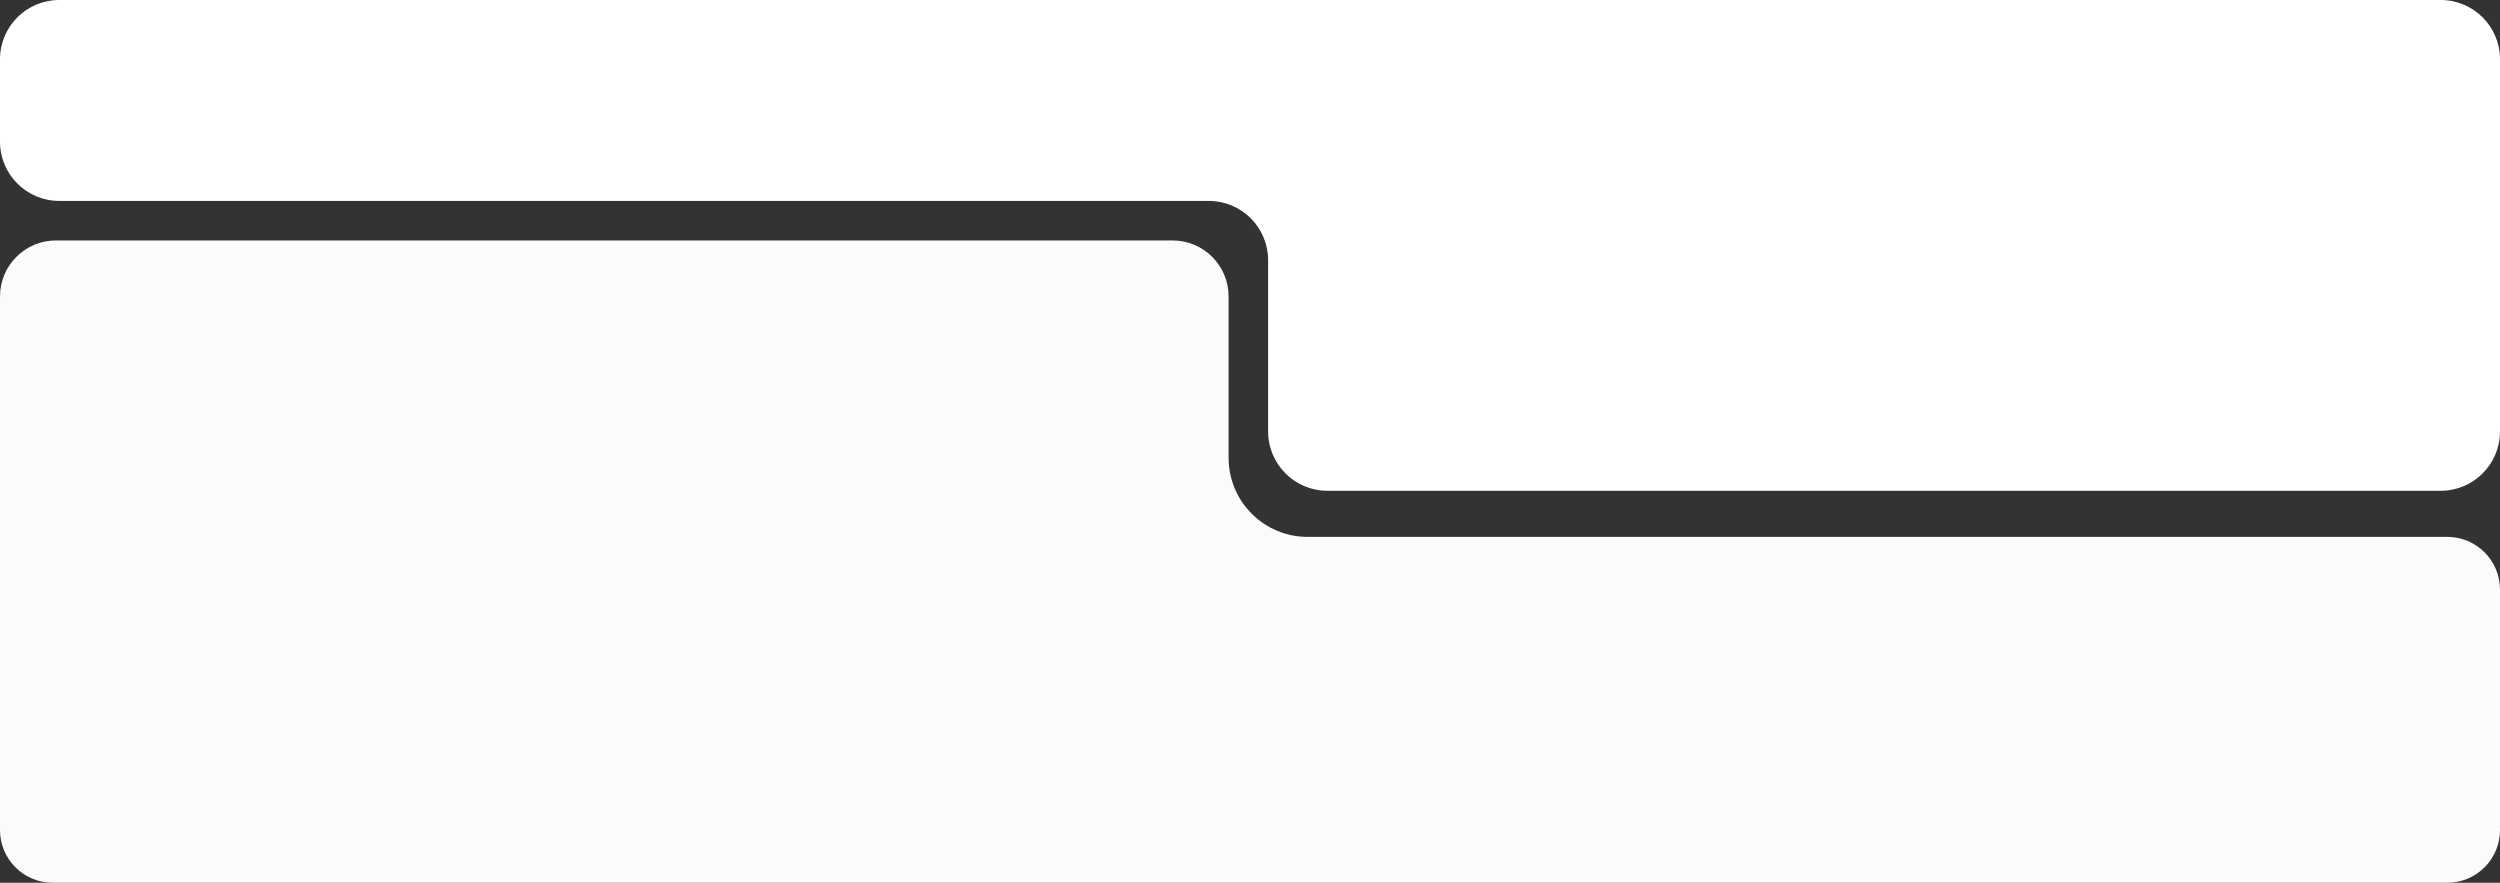
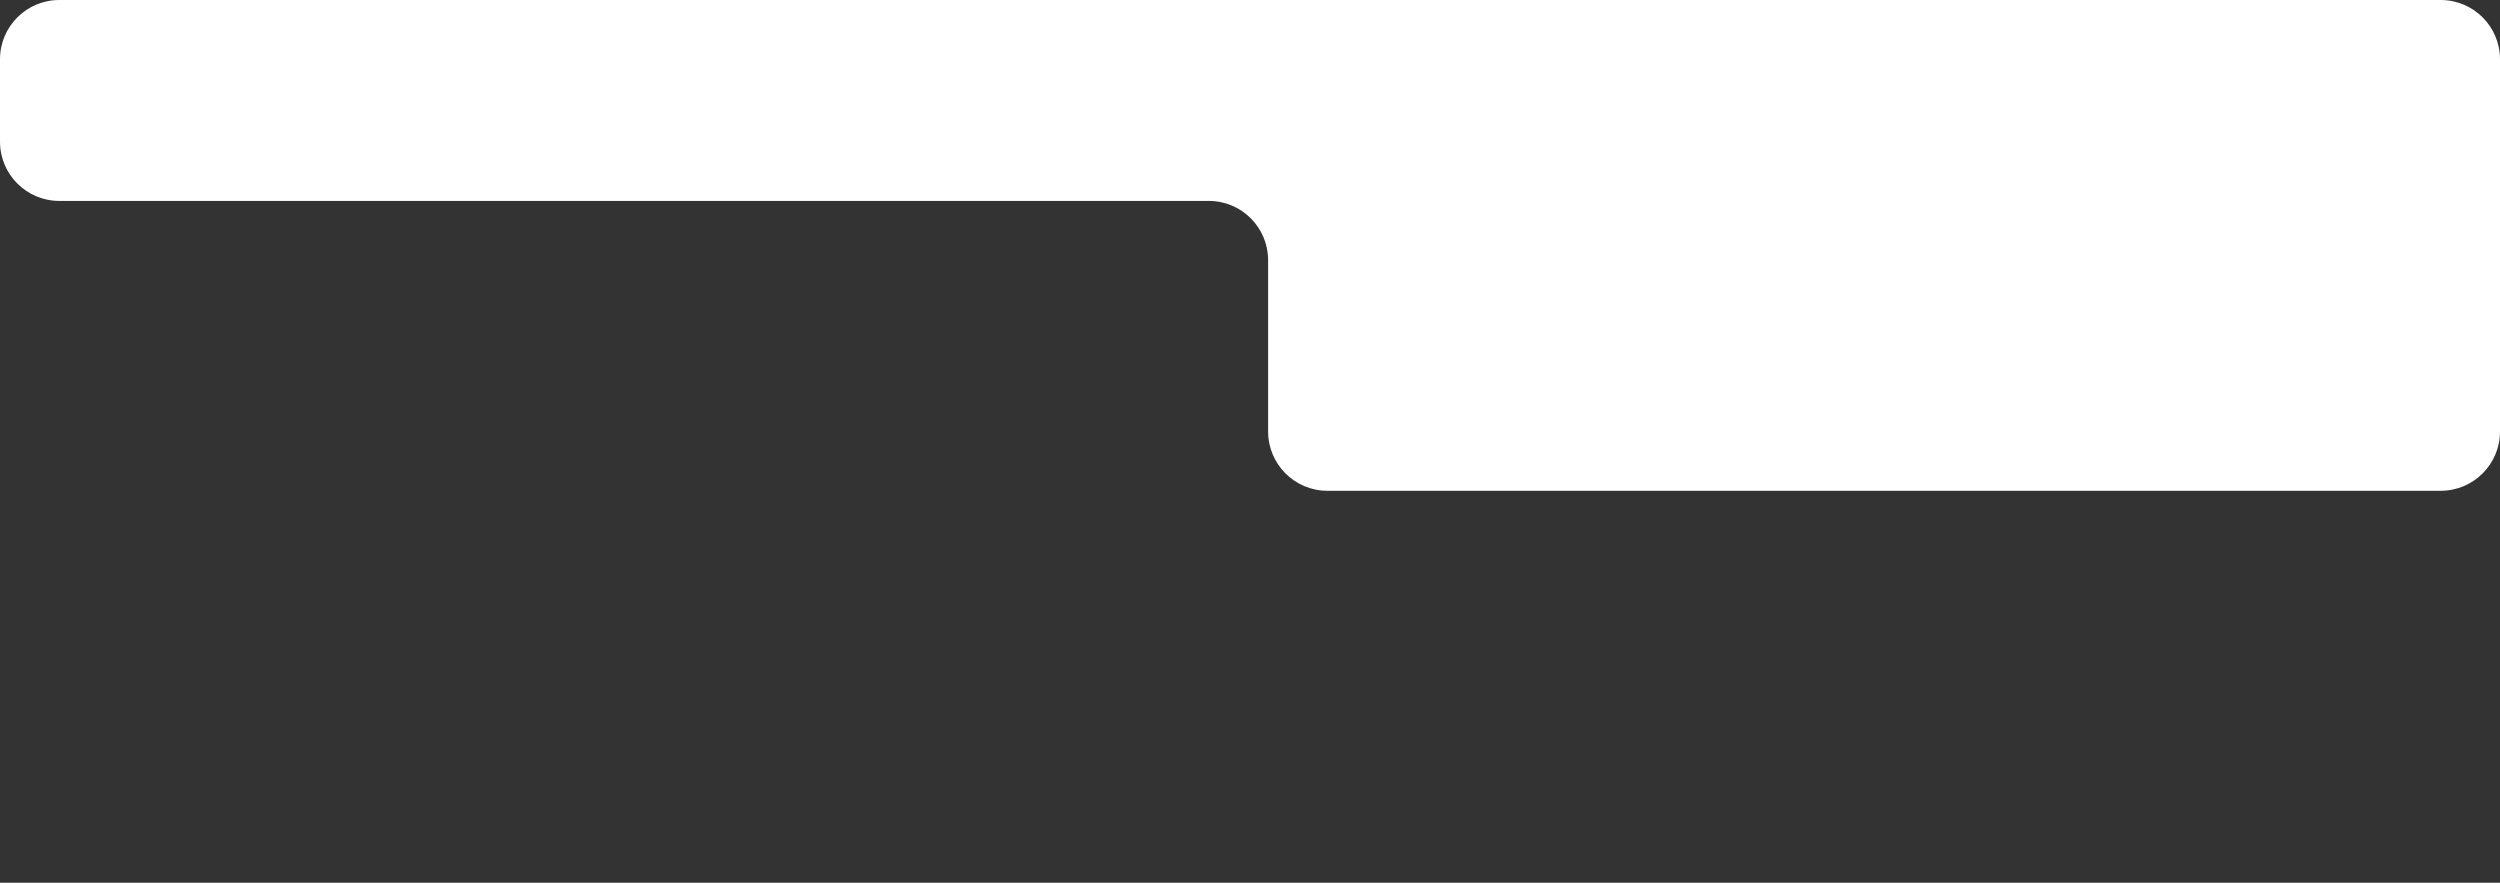
<svg xmlns="http://www.w3.org/2000/svg" width="759" height="268" viewBox="0 0 759 268" fill="none">
  <rect x="0" y="0" width="759" height="268" fill="#333333" stroke="none" />
  <g clip-path="url(#clip0_4080_2)">
-     <path fill-rule="evenodd" clip-rule="evenodd" d="M17 73C7.611 73 0 80.611 0 90V179V241V252C0 260.837 7.163 268 16 268H743C751.837 268 759 260.837 759 252V179C759 170.163 751.837 163 743 163H397C383.745 163 373 152.255 373 139V90C373 80.611 365.389 73 356 73H17Z" fill="#FBFBFB" />
    <path fill-rule="evenodd" clip-rule="evenodd" d="M385 0H18C8.059 0 0 8.059 0 18V43C0 52.941 8.059 61 18 61H367C376.941 61 385 69.059 385 79V131C385 140.941 393.059 149 403 149H741C750.941 149 759 140.941 759 131V18C759 8.059 750.941 0 741 0H390H385Z" fill="white" />
  </g>
  <defs>
    <clipPath id="clip0_4080_2">
      <rect width="759" height="268" fill="white" />
    </clipPath>
  </defs>
</svg>